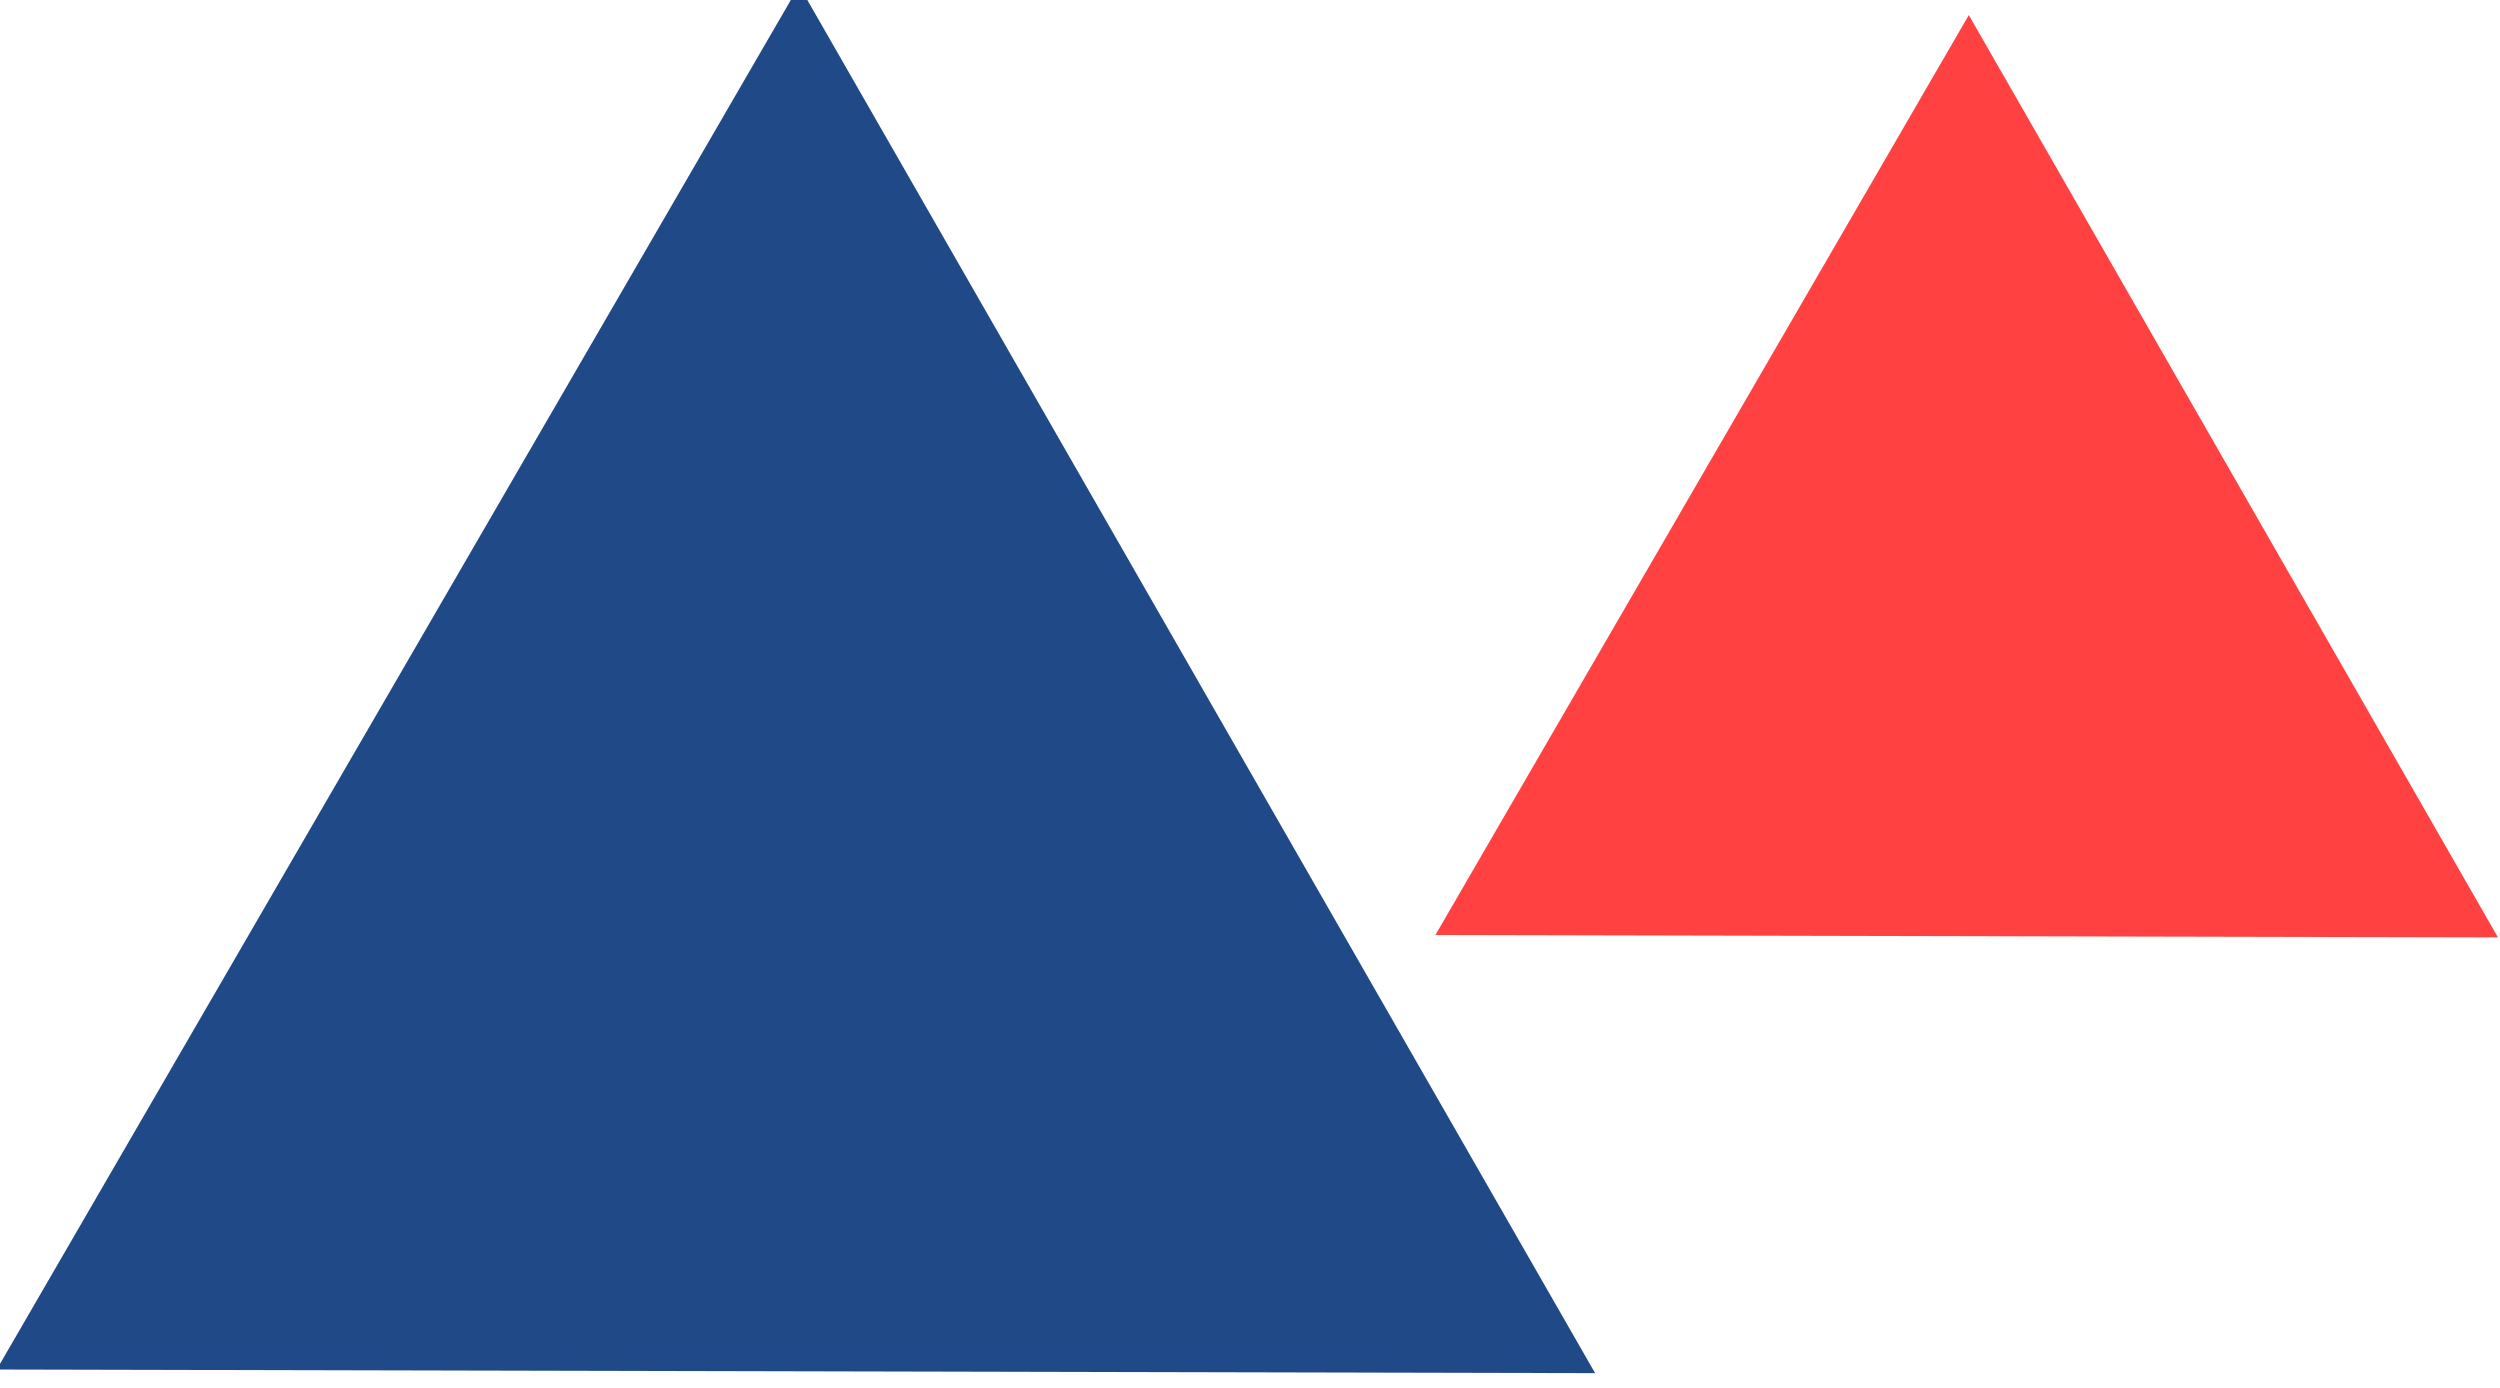
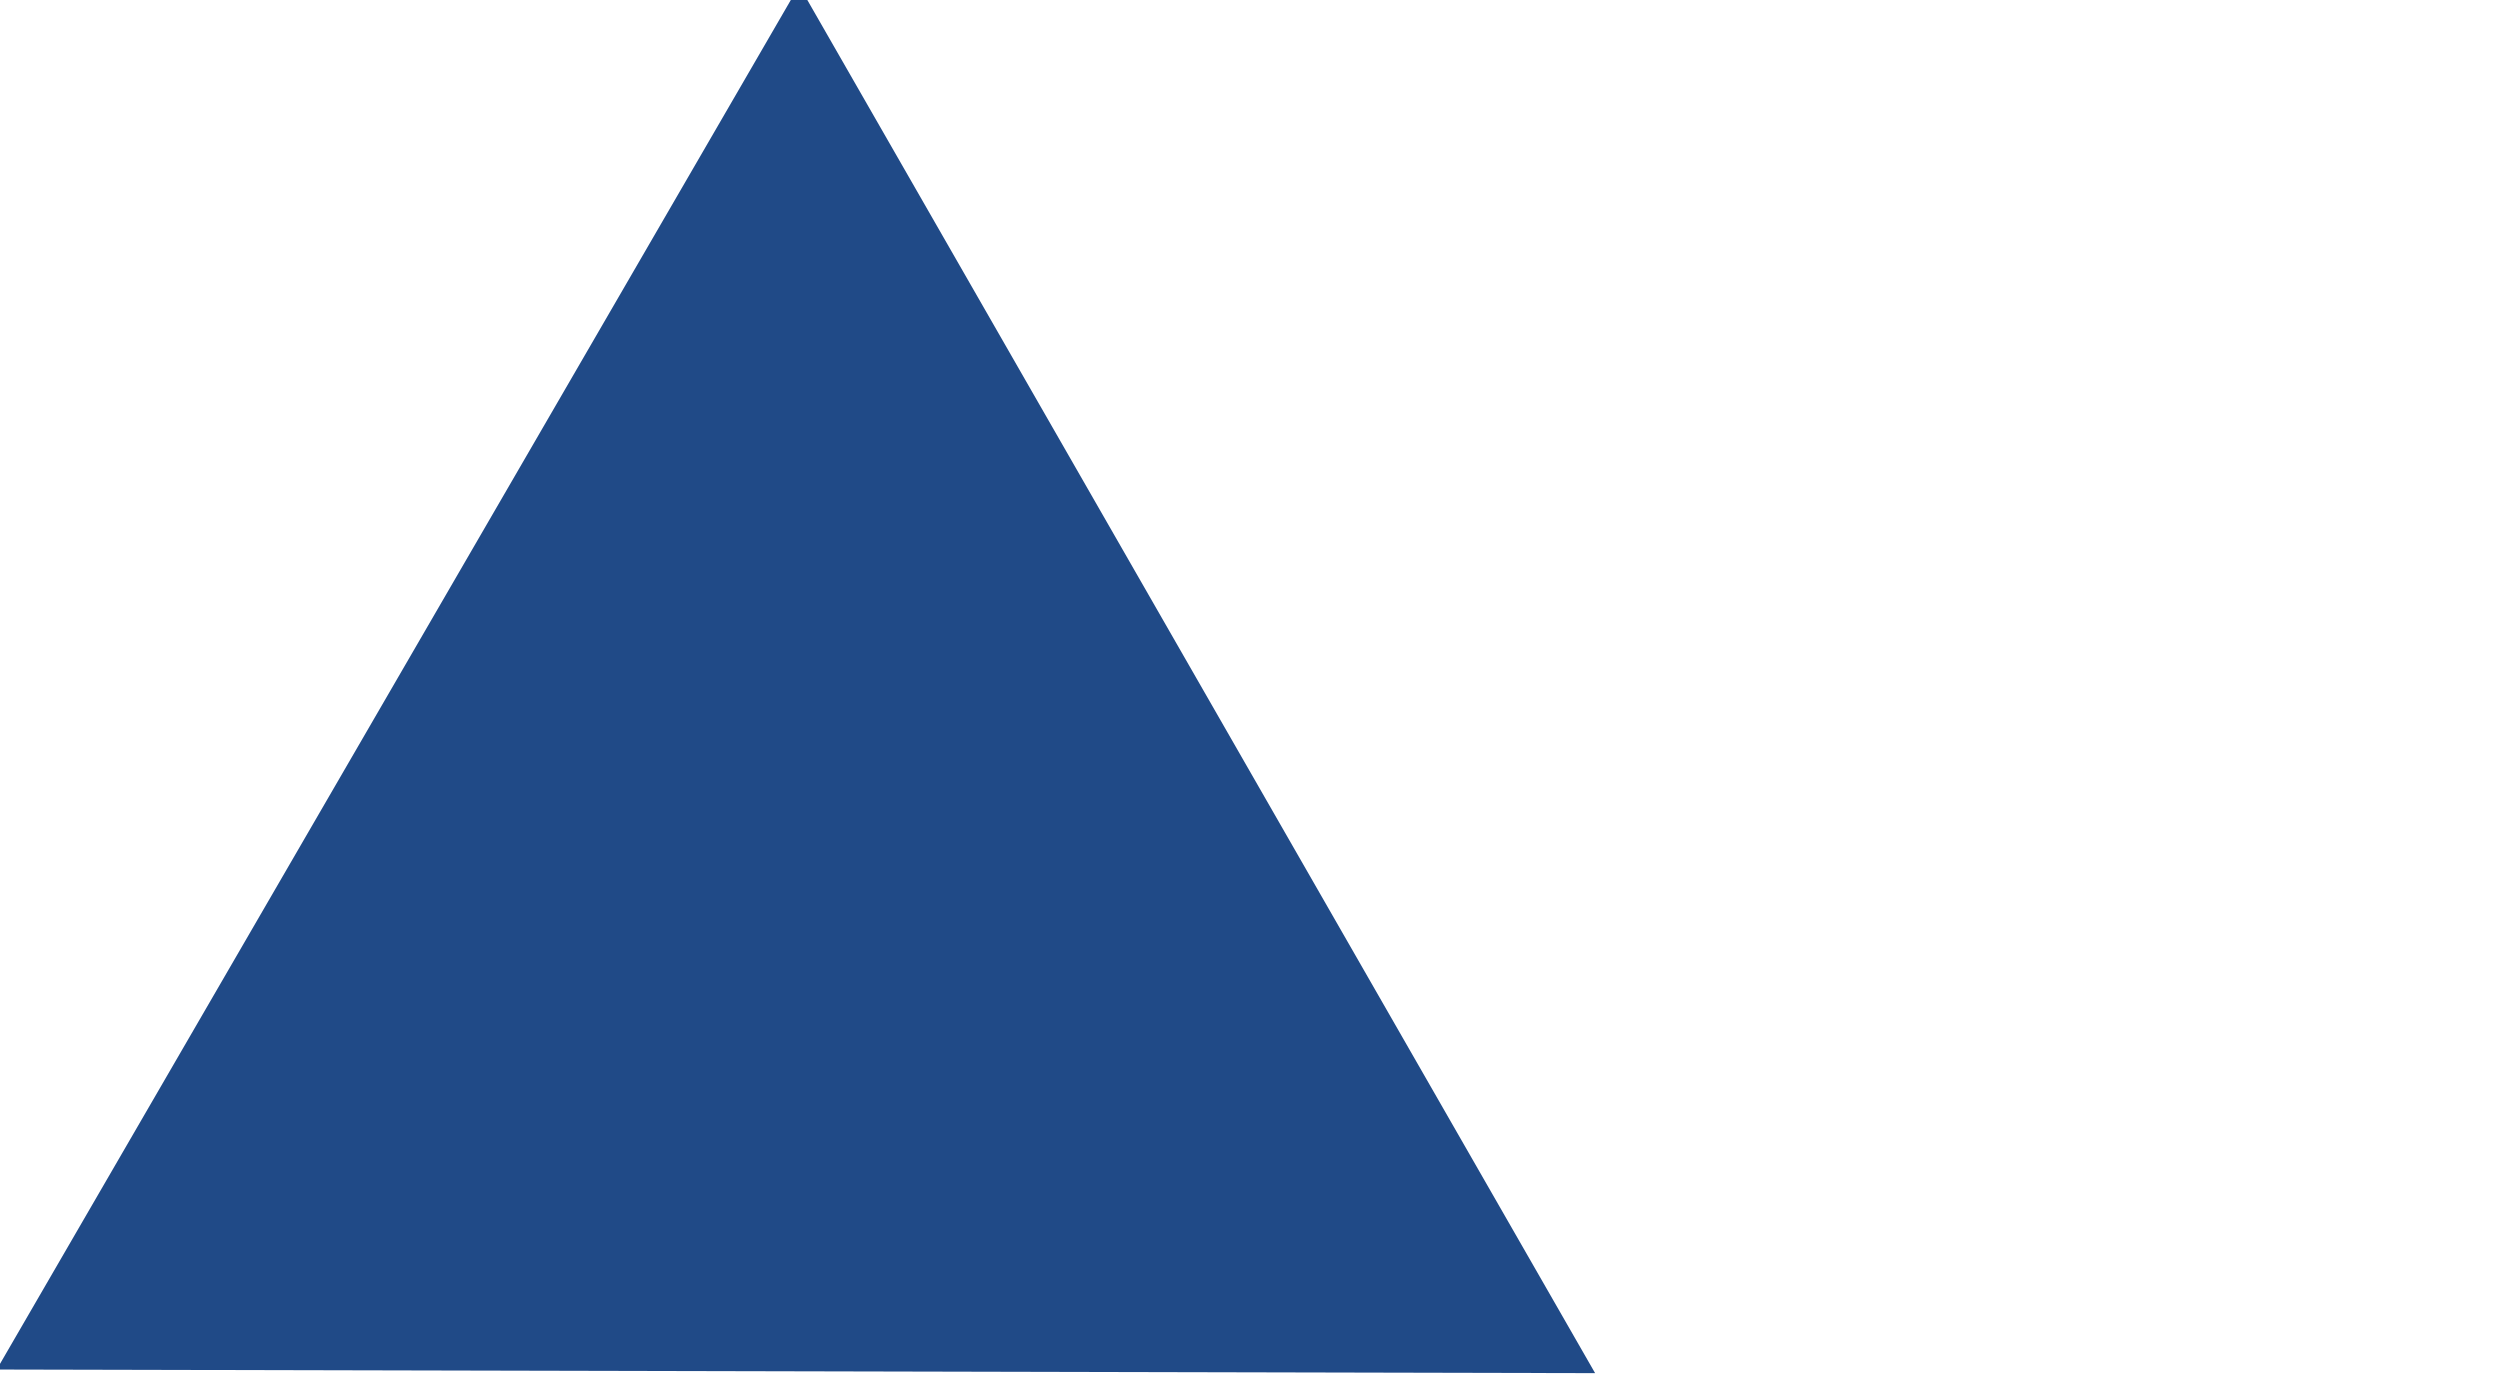
<svg xmlns="http://www.w3.org/2000/svg" xmlns:ns1="http://sodipodi.sourceforge.net/DTD/sodipodi-0.dtd" xmlns:ns2="http://www.inkscape.org/namespaces/inkscape" width="141.578" height="78.611" version="1.1" style="stroke-width:1pt" id="svg8" ns1:docname="similar-resize.svg" ns2:version="0.92.2 (5c3e80d, 2017-08-06)">
  <ns1:namedview pagecolor="#ffffff" bordercolor="#666666" borderopacity="1" objecttolerance="10" gridtolerance="10" guidetolerance="10" ns2:pageopacity="0" ns2:pageshadow="2" ns2:window-width="640" ns2:window-height="480" id="namedview10" showgrid="false" ns2:current-layer="svg8" />
  <defs id="defs2" />
  <g transform="matrix(0.883,0,0,0.883,-111.651,-1708.42)" id="g6" style="fill:#204a87;fill-opacity:1">
    <path transform="matrix(1.019,-0.271,0.271,1.019,-531.934,18.793)" style="color:#204a87;overflow:visible;fill:#204a87;fill-opacity:1;stroke-width:5.3" d="m 208.7,2022.2 -93.9,-25.2 68.8,-68.8 z" id="path4" ns2:connector-curvature="0" />
  </g>
  <g id="g824" transform="matrix(0.587,0,0,0.587,7.189,-1134.33)" style="fill:#ff4141">
-     <path id="path822" d="m 208.7,2022.2 -93.9,-25.2 68.8,-68.8 z" style="color:#204a87;overflow:visible;fill:#ff4141;stroke-width:5.3" transform="matrix(1.019,-0.271,0.271,1.019,-531.934,18.793)" ns2:connector-curvature="0" />
-   </g>
+     </g>
</svg>